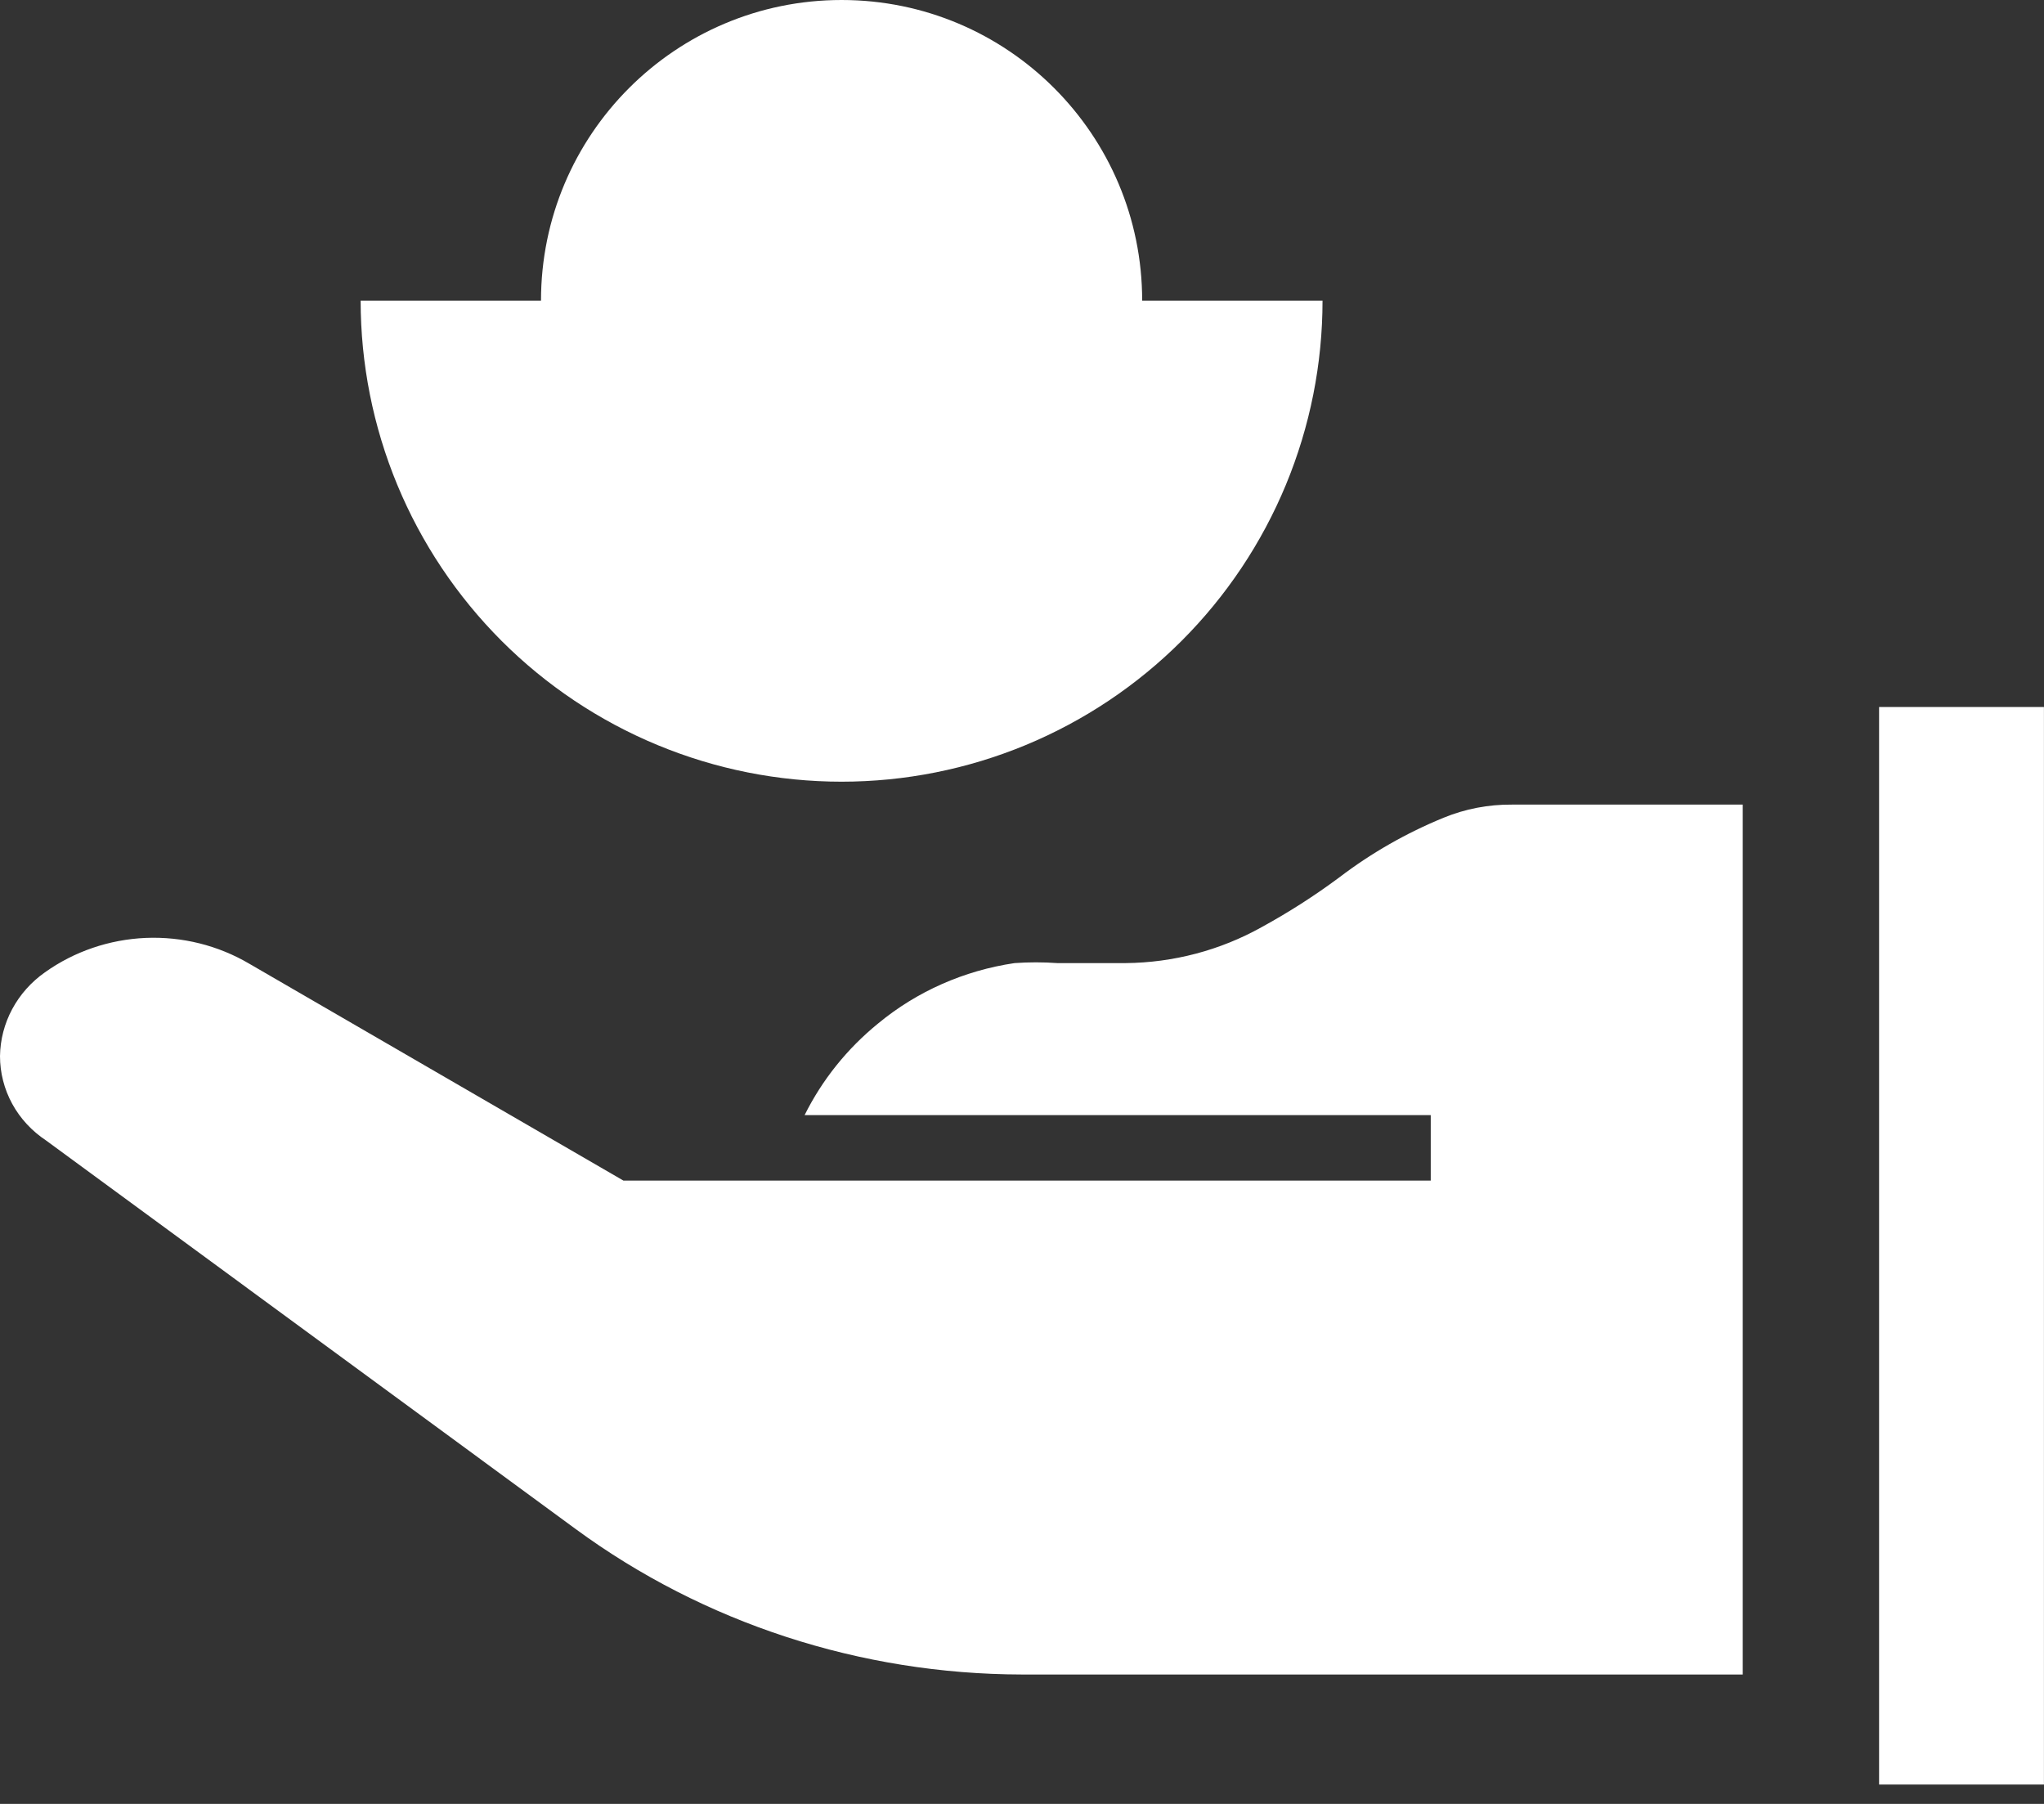
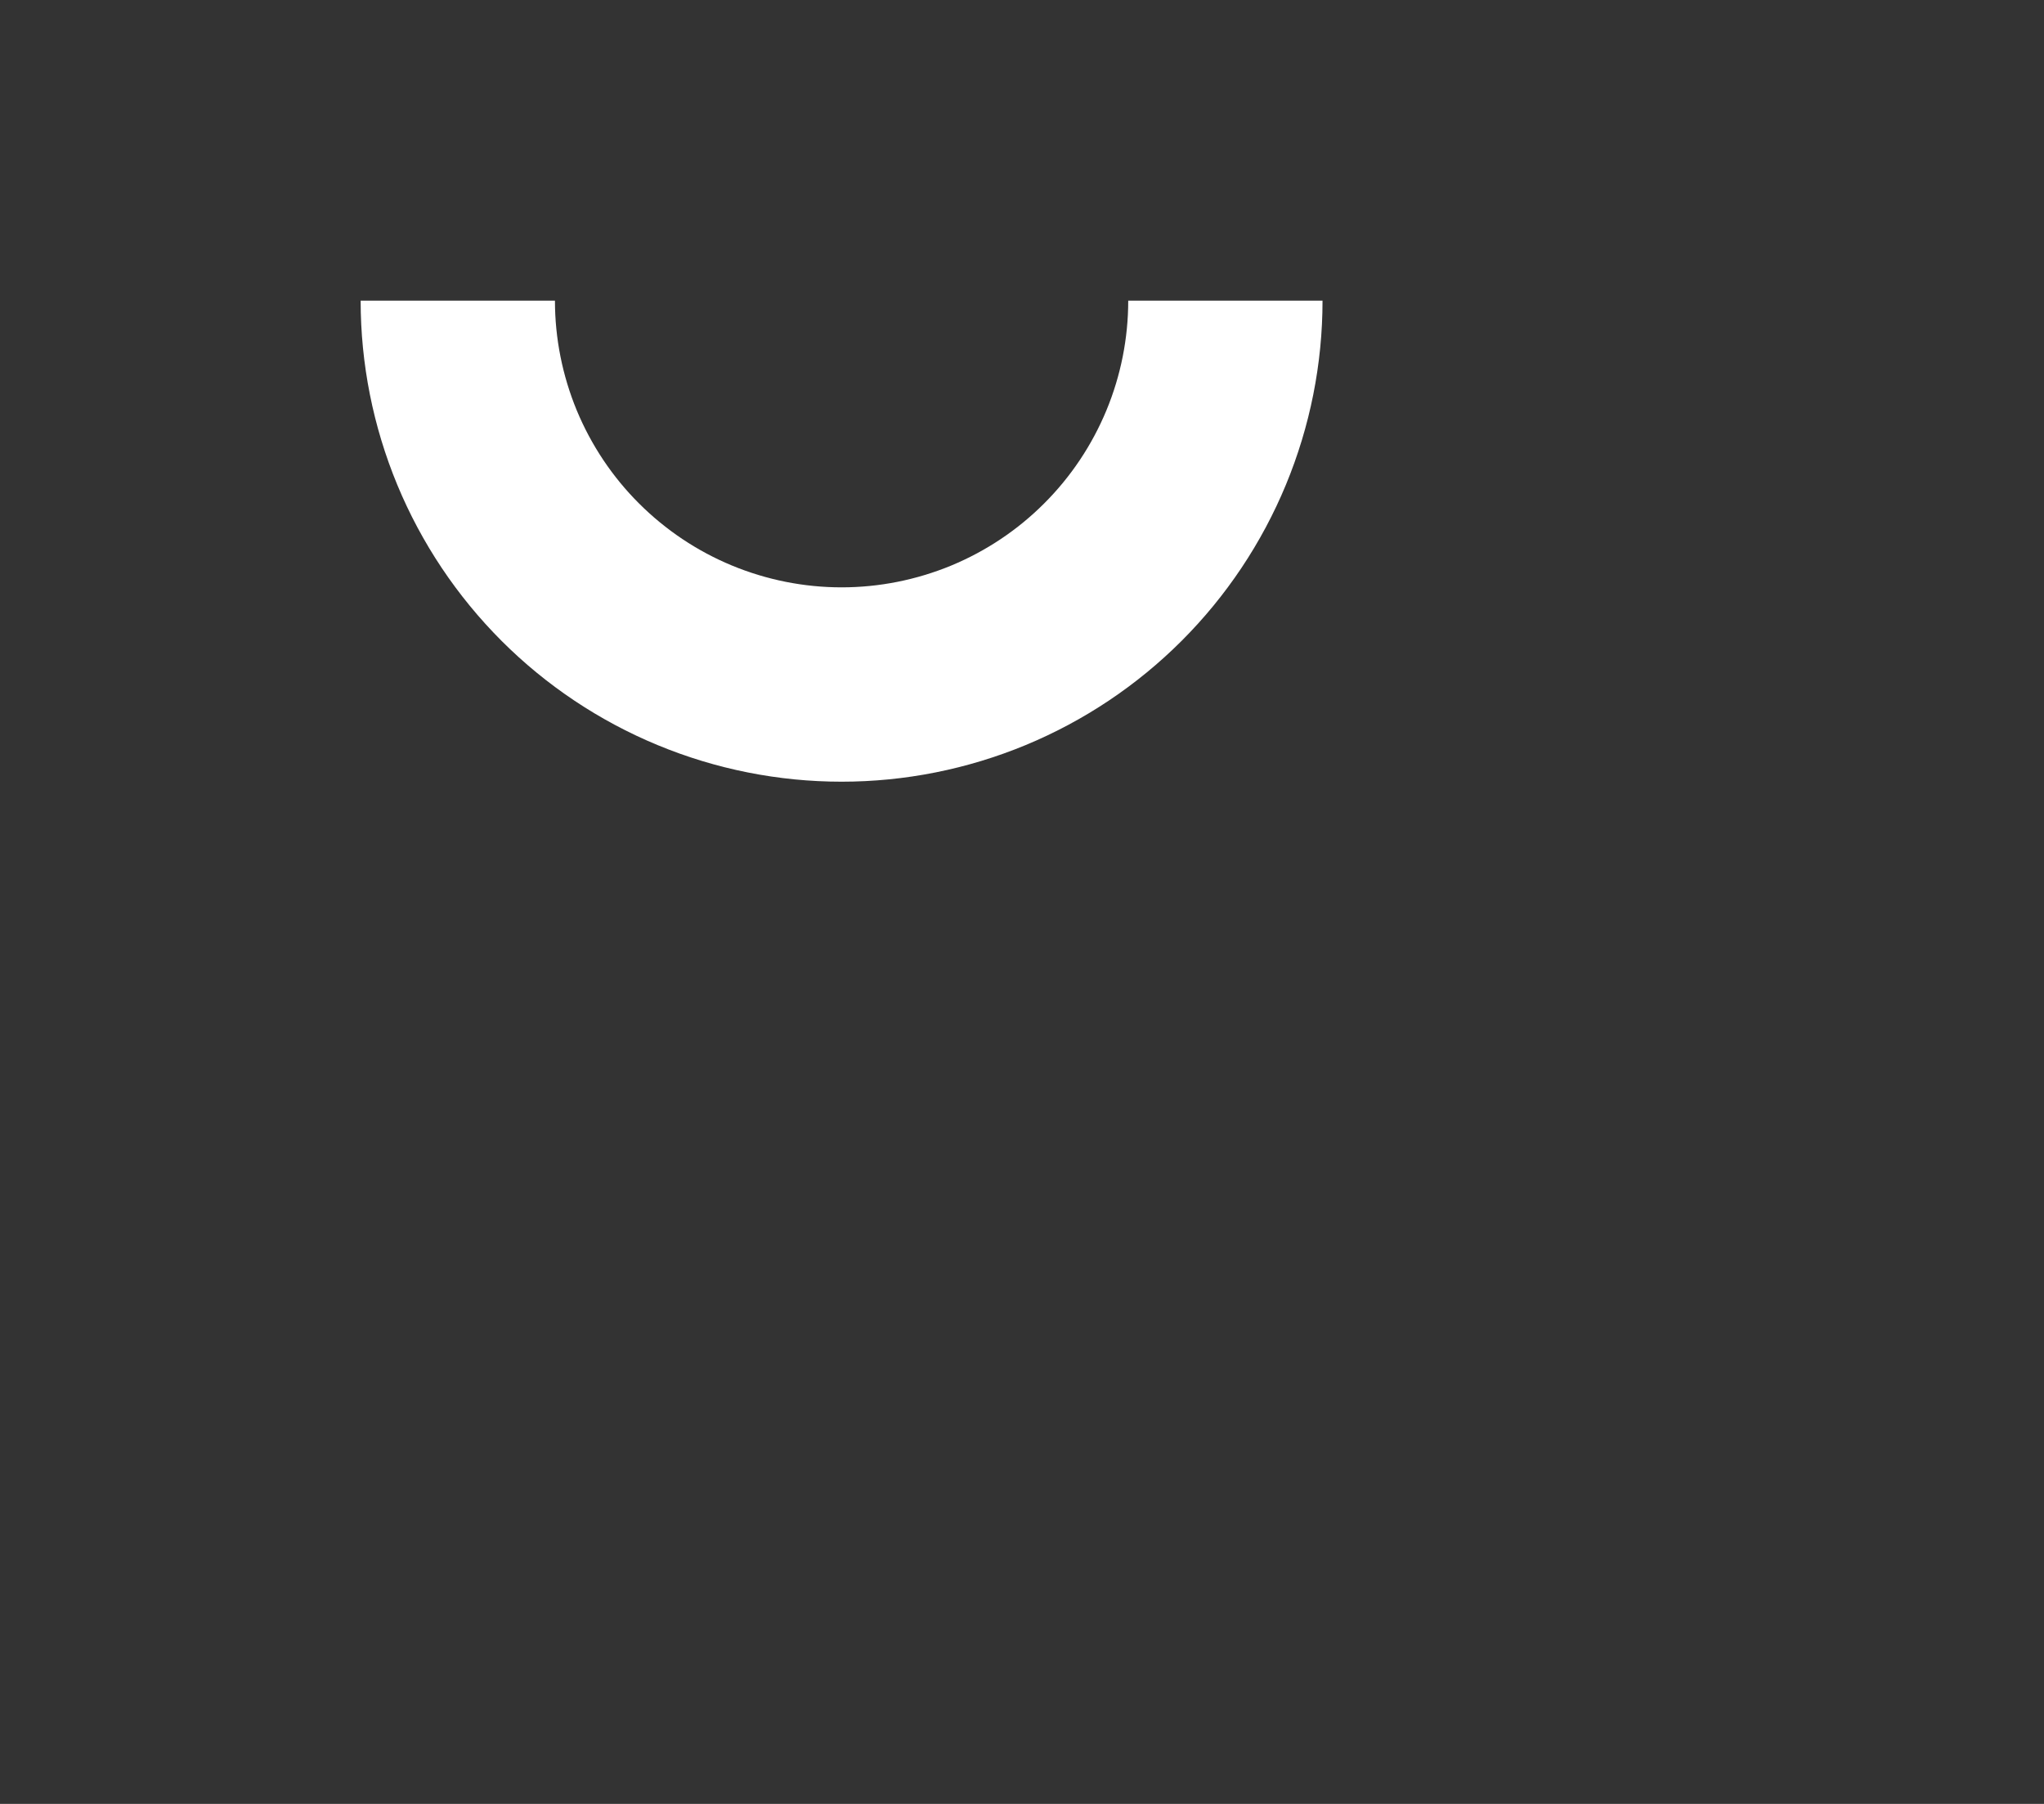
<svg xmlns="http://www.w3.org/2000/svg" width="34" height="30" viewBox="0 0 34 30" fill="none">
  <rect x="0" y="0" width="34" height="30" fill="#333333" stroke="none" />
-   <path d="M31.257 11.758H33.999V29.678H31.257V11.758Z" fill="white" />
-   <path d="M0.748 16.17C1.235 15.823 1.819 15.624 2.425 15.598C3.031 15.573 3.631 15.723 4.148 16.028L10.37 19.634H23.799V18.545H13.384C13.675 17.959 14.092 17.439 14.608 17.02C15.251 16.488 16.036 16.141 16.875 16.017C17.112 16 17.351 16 17.589 16.017H18.722C19.519 16.01 20.3 15.803 20.988 15.418C21.439 15.171 21.87 14.895 22.28 14.59C22.809 14.187 23.393 13.853 24.014 13.599C24.372 13.452 24.758 13.378 25.148 13.381H28.989V27.848H16.999C14.316 27.843 11.709 26.994 9.576 25.429L0.771 18.97C0.533 18.813 0.338 18.604 0.204 18.359C0.07 18.114 -0 17.841 1.70468e-06 17.564C0.004 17.292 0.073 17.024 0.203 16.782C0.333 16.54 0.519 16.331 0.748 16.17Z" fill="white" />
-   <path d="M13.999 10C11.238 10 8.999 7.761 8.999 5C8.999 2.239 11.238 0 13.999 0C16.761 0 18.999 2.239 18.999 5C18.999 7.761 16.761 10 13.999 10Z" fill="white" />
  <path d="M5.999 5C5.999 6.051 6.206 7.091 6.608 8.062C7.01 9.032 7.6 9.914 8.342 10.657C9.085 11.4 9.967 11.989 10.938 12.391C11.908 12.793 12.949 13 13.999 13C15.05 13 16.09 12.793 17.061 12.391C18.031 11.989 18.913 11.4 19.656 10.657C20.399 9.914 20.988 9.032 21.39 8.062C21.792 7.091 21.999 6.051 21.999 5H18.767C18.767 5.626 18.644 6.246 18.404 6.825C18.164 7.403 17.813 7.929 17.37 8.371C16.928 8.814 16.402 9.165 15.824 9.405C15.245 9.644 14.625 9.768 13.999 9.768C13.373 9.768 12.753 9.644 12.175 9.405C11.596 9.165 11.071 8.814 10.628 8.371C10.185 7.929 9.834 7.403 9.594 6.825C9.355 6.246 9.231 5.626 9.231 5H5.999Z" fill="white" />
</svg>